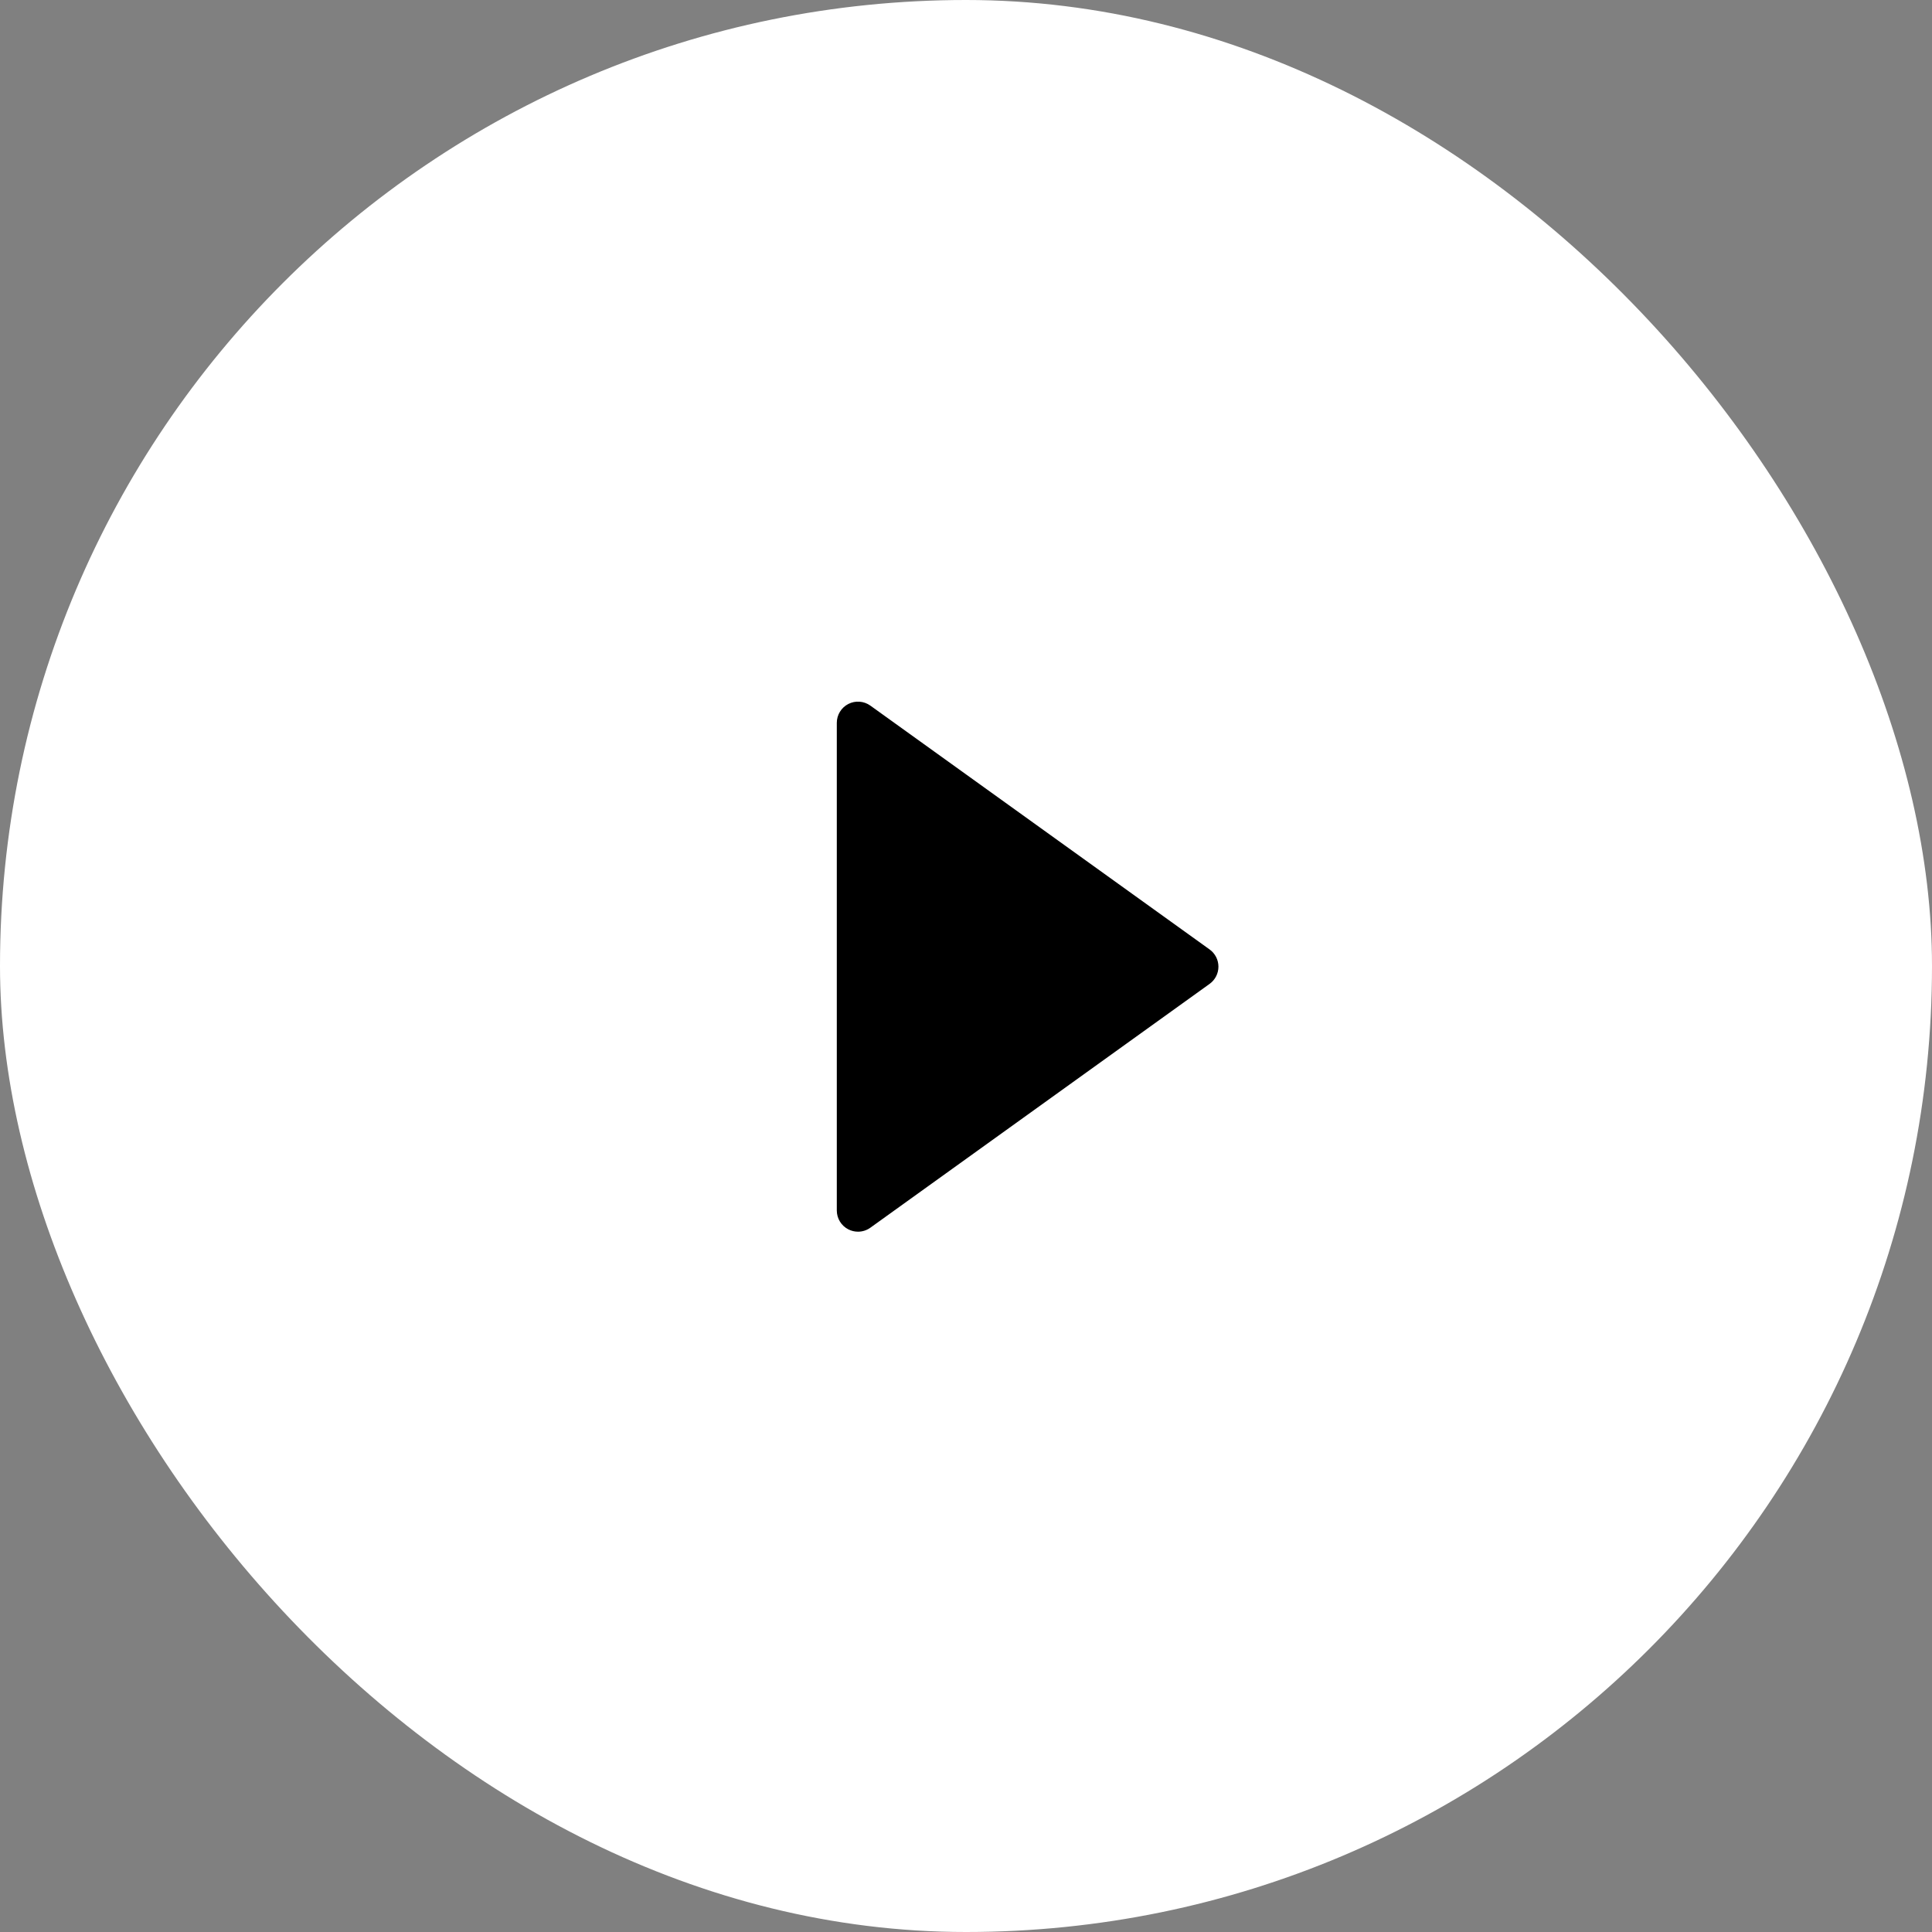
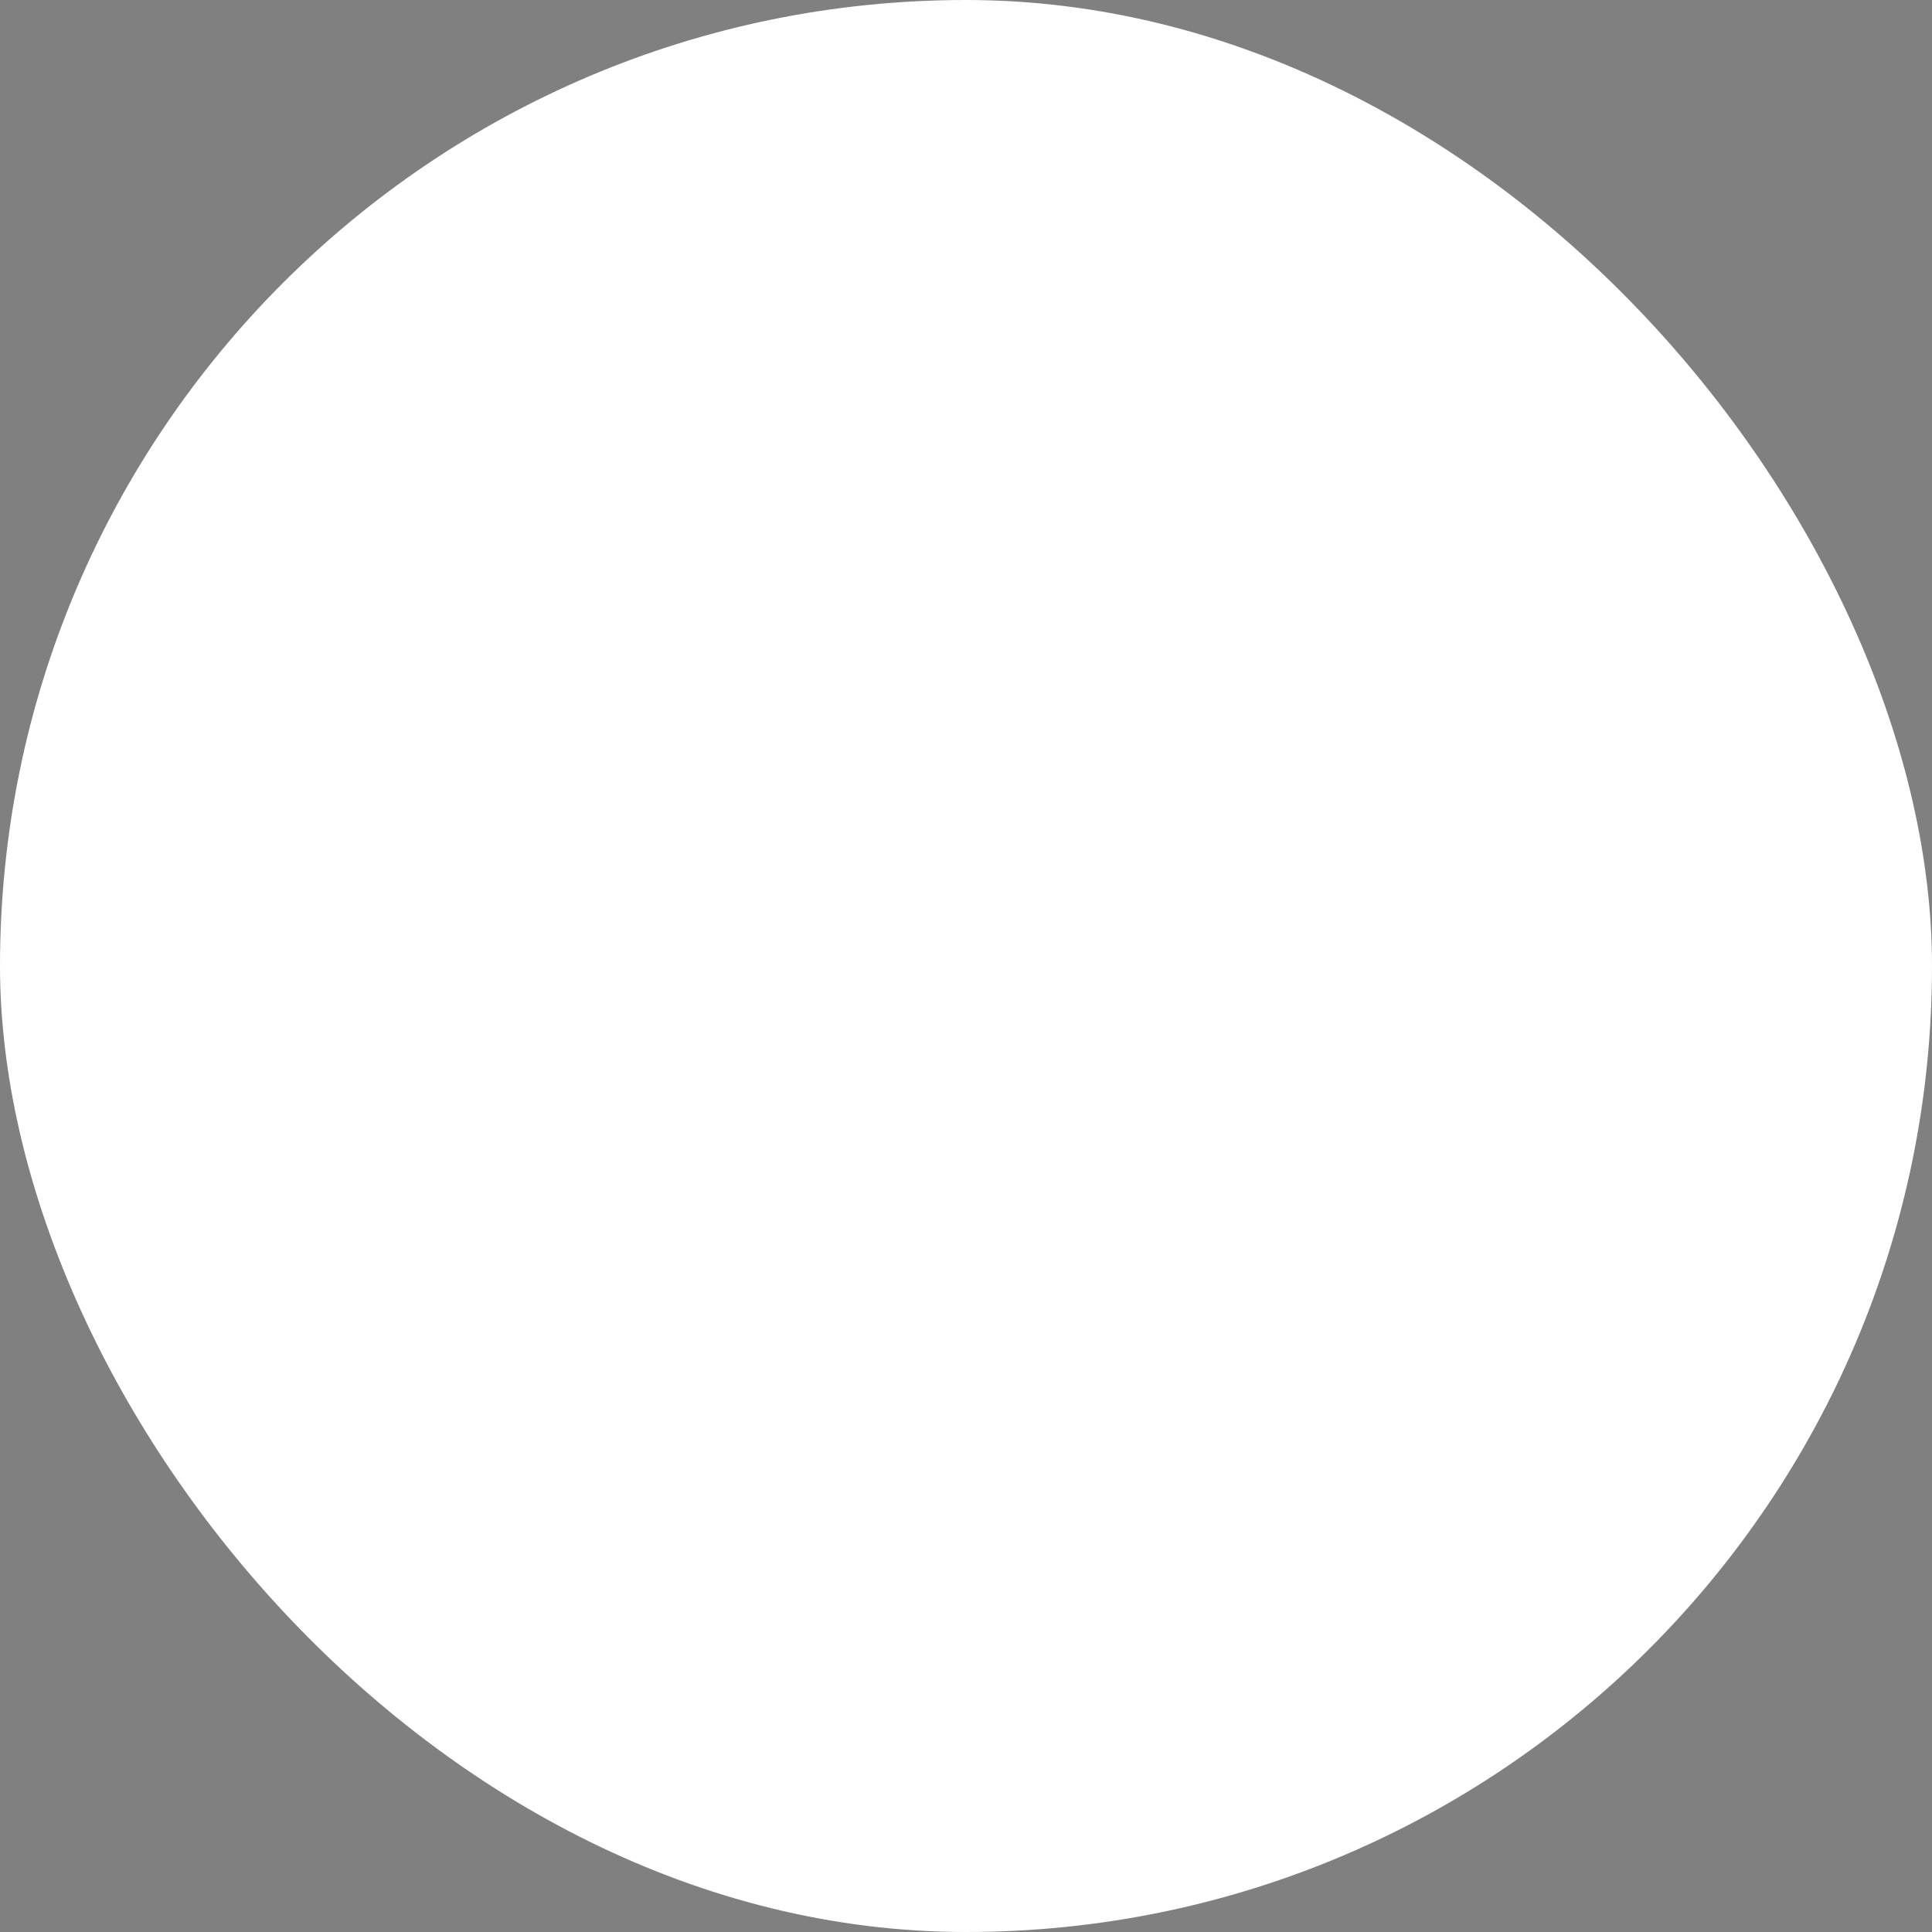
<svg xmlns="http://www.w3.org/2000/svg" width="972" height="972" viewBox="0 0 972 972" fill="none">
  <rect x="0" y="0" width="972" height="972" fill="#808080" stroke="none" />
  <rect width="972" height="972" rx="486" fill="white" />
-   <path d="M437.891 355.006C434.637 352.67 430.344 352.35 426.797 354.174C423.24 356.003 421 359.667 421 363.667V609.001C421 613.001 423.24 616.67 426.797 618.494C428.333 619.278 430.003 619.667 431.667 619.667C433.859 619.667 436.045 618.99 437.891 617.662L608.557 494.995C611.347 492.99 613 489.769 613 486.334C613 482.899 611.347 479.678 608.557 477.673L437.891 355.006Z" fill="black" />
</svg>